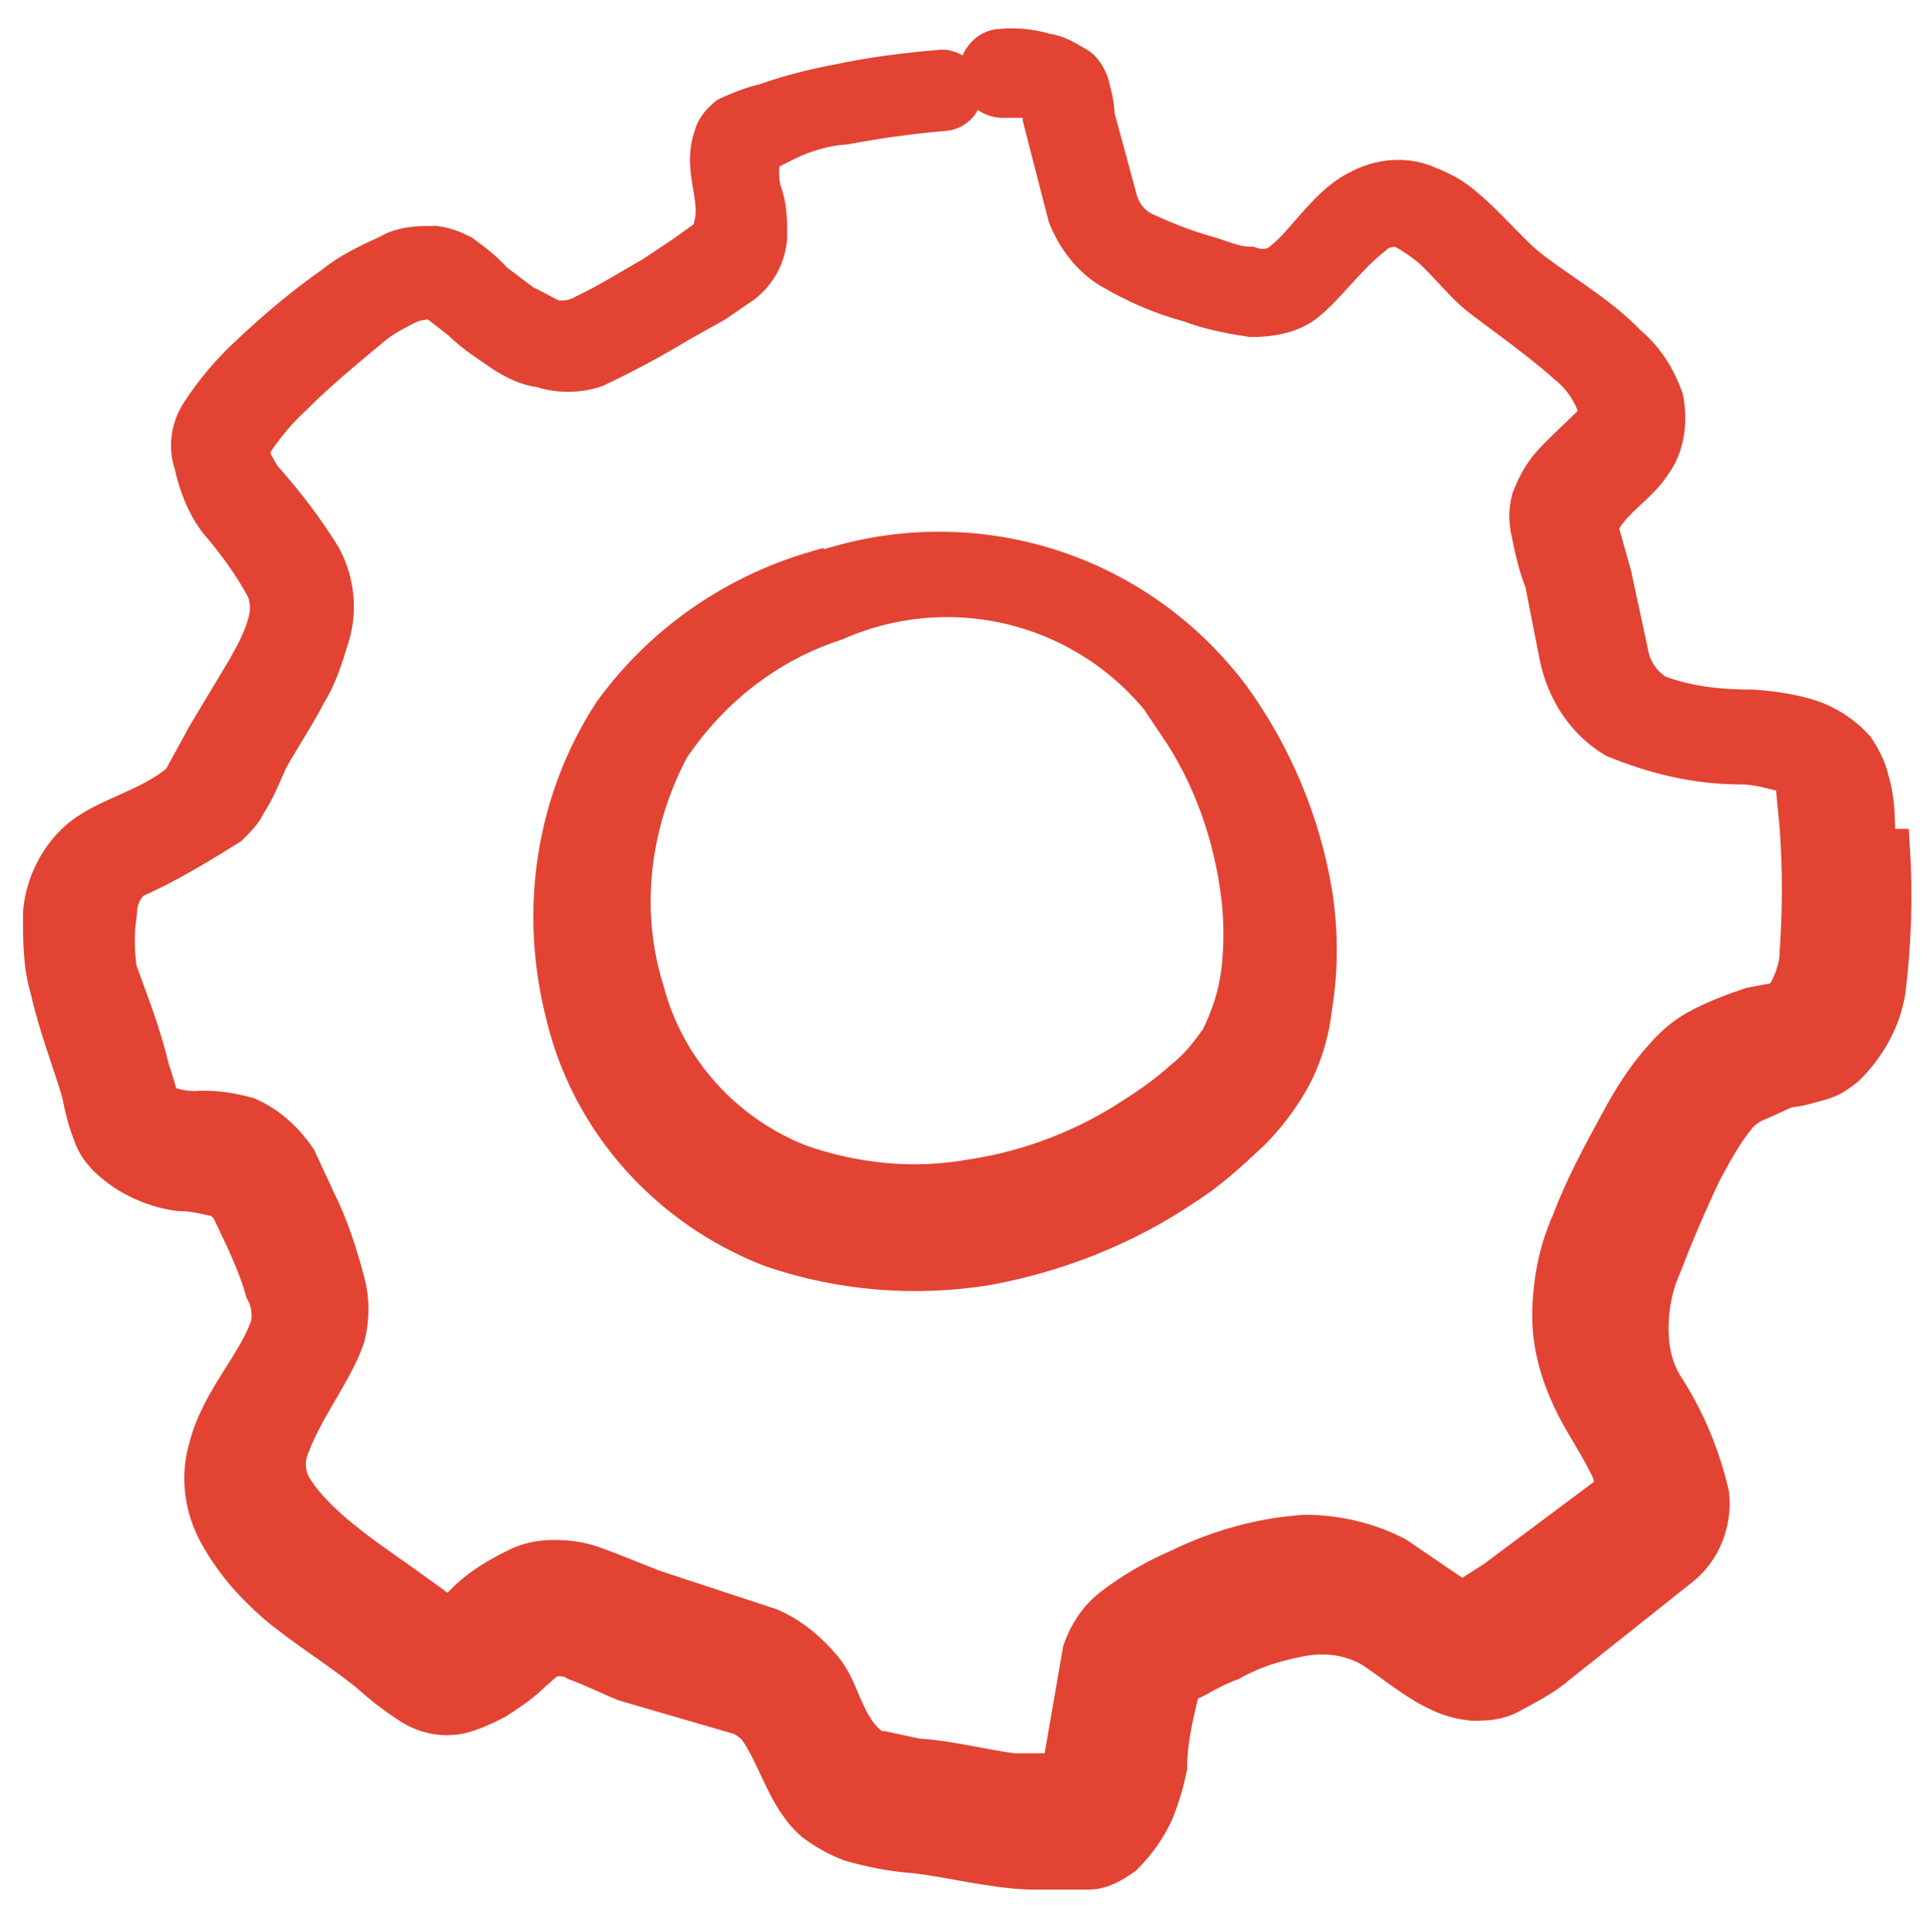
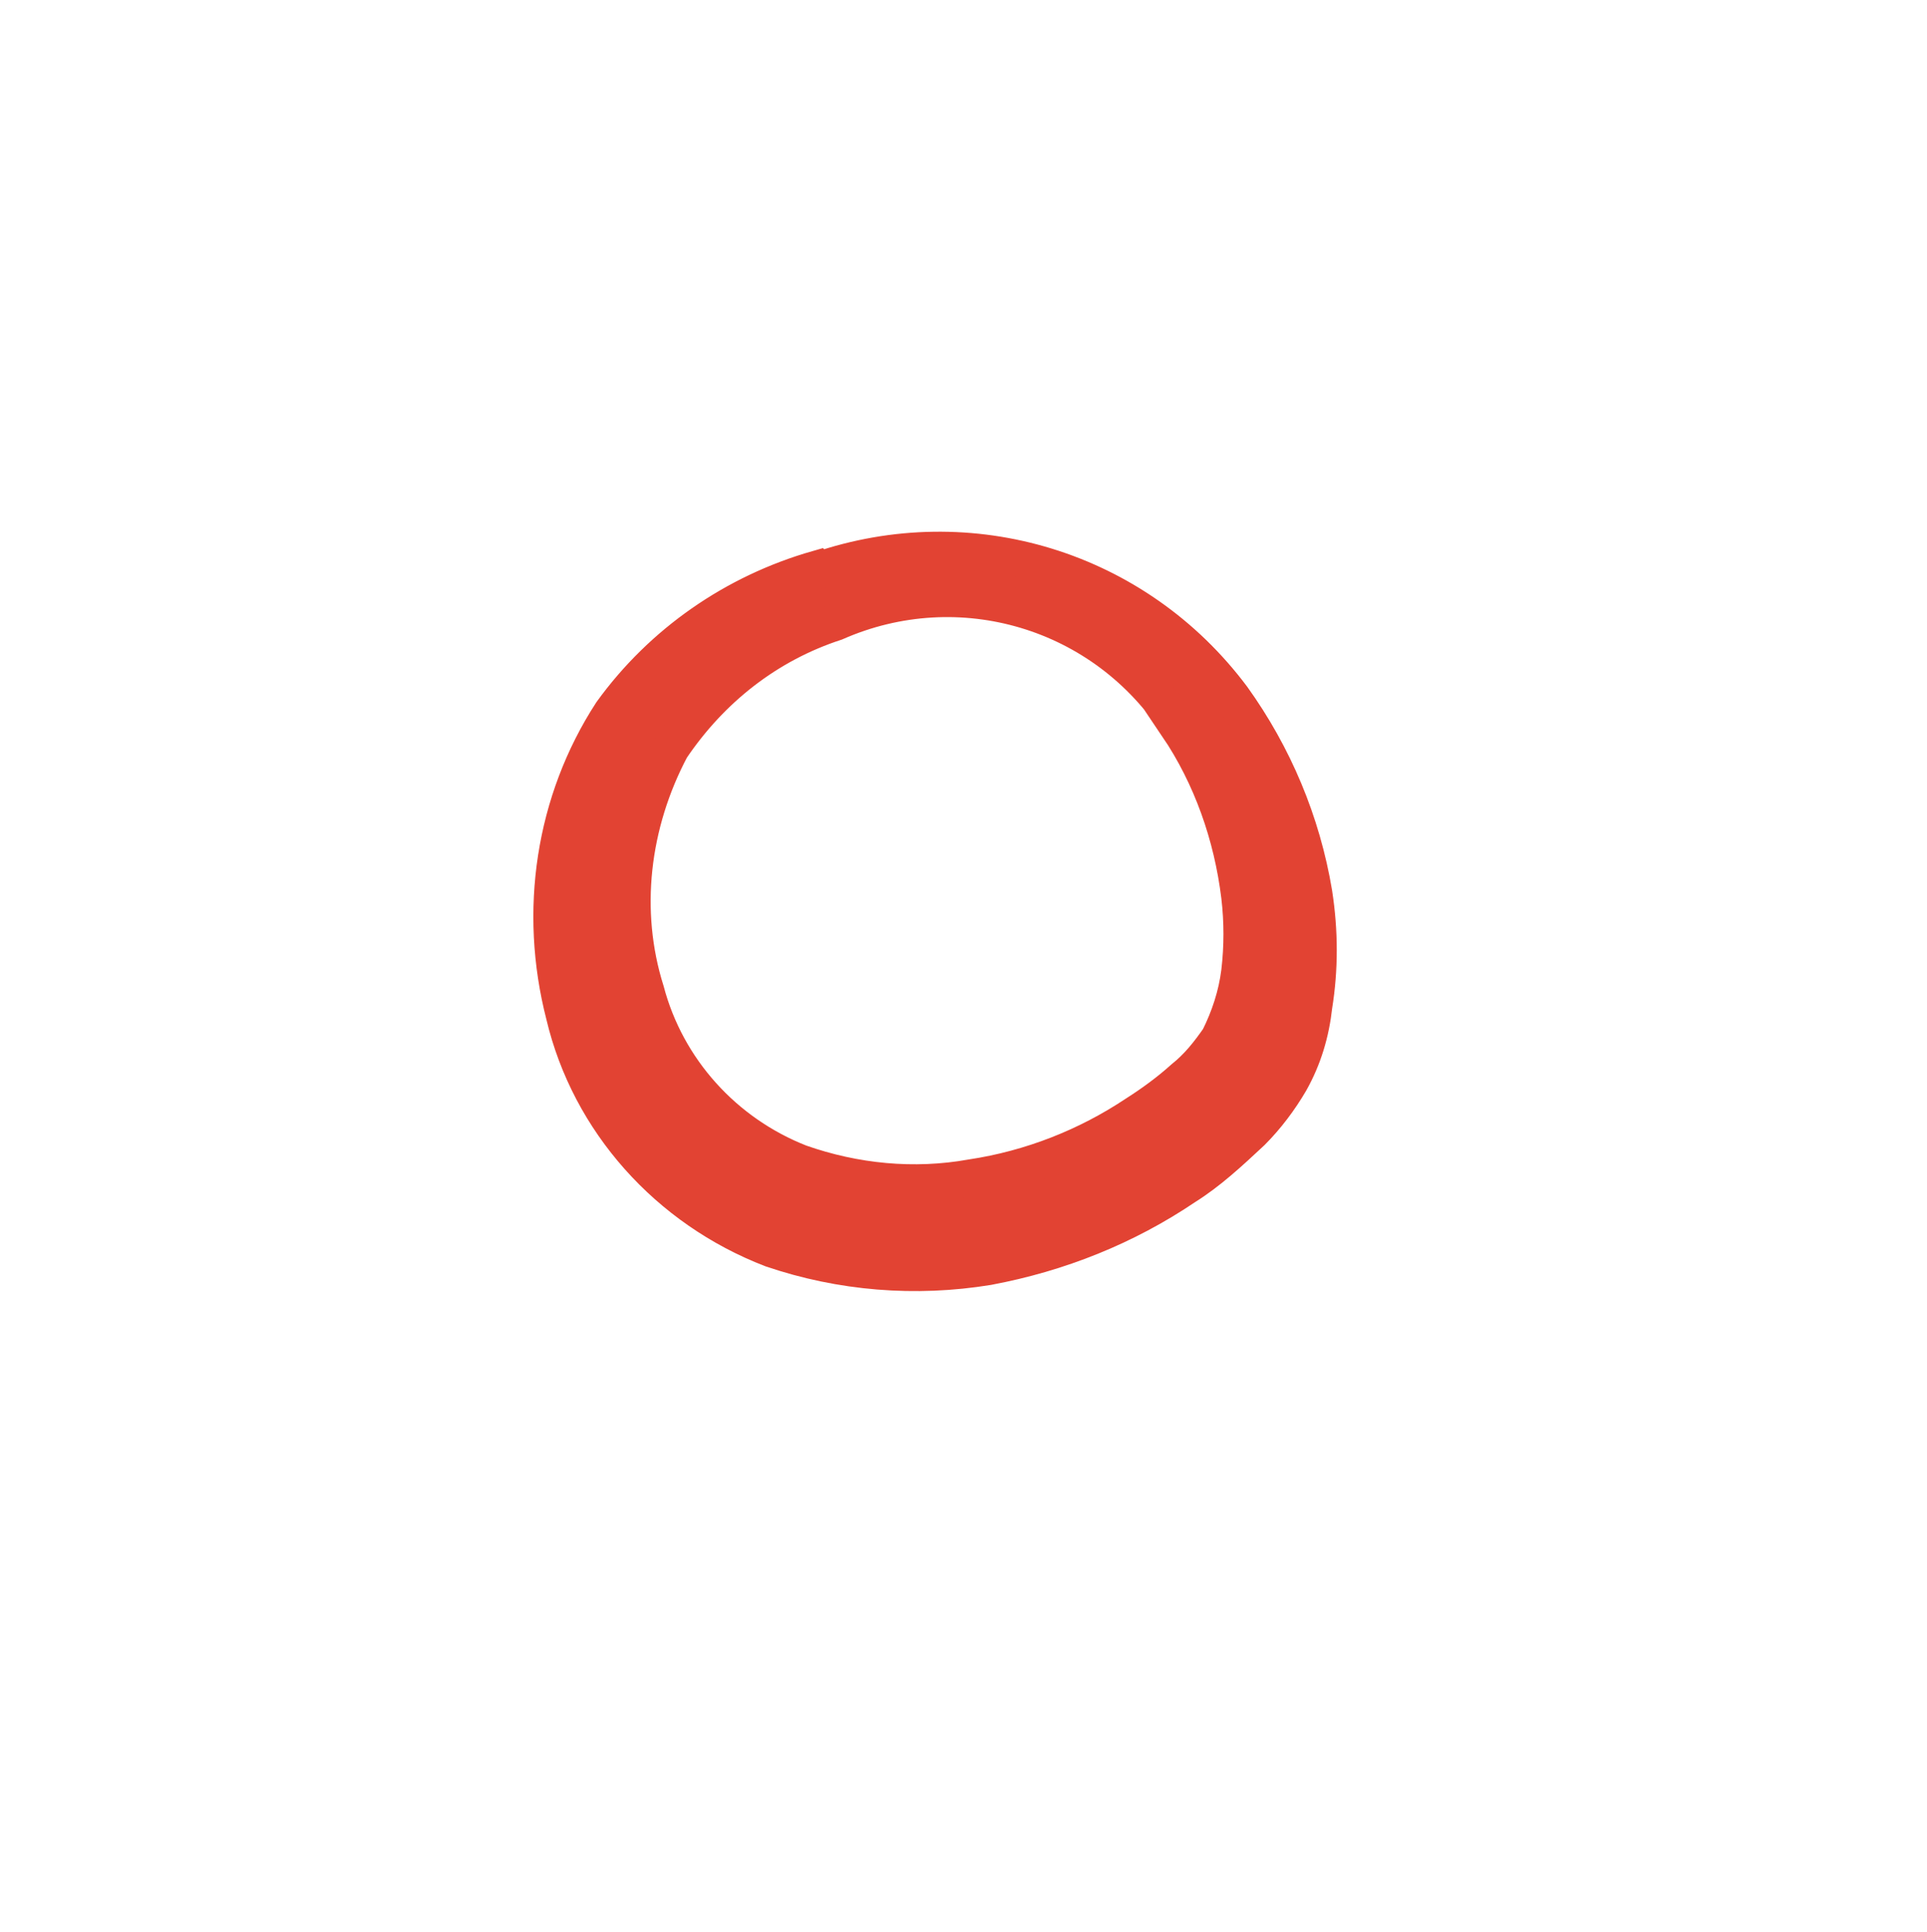
<svg xmlns="http://www.w3.org/2000/svg" id="Controls-Brightness-Increase--Streamline-Freehand.svg" width="13.01" height="13.04" viewBox="0 0 13.01 13.04">
  <defs>
    <style>
      .cls-1 {
        fill: #e24333;
        stroke: #e24333;
        stroke-miterlimit: 10;
        stroke-width: .25px;
      }
    </style>
  </defs>
  <path class="cls-1" d="M5.52,3.84c-.56.16-1.05.5-1.39.97-.39.6-.5,1.34-.32,2.04.17.72.7,1.31,1.4,1.58.47.16.97.2,1.46.12.48-.09.93-.27,1.33-.54.16-.1.3-.23.45-.37.1-.1.19-.22.26-.34.09-.16.14-.33.16-.51.04-.25.04-.5,0-.76-.08-.48-.27-.93-.55-1.32-.65-.87-1.77-1.21-2.79-.86ZM7.95,4.9c.23.34.37.74.42,1.15.02.17.02.34,0,.51-.02.16-.07.31-.14.45-.07.1-.14.19-.24.27-.1.09-.21.17-.32.24-.33.22-.71.37-1.11.43-.39.07-.79.03-1.16-.1-.51-.2-.9-.63-1.04-1.16-.17-.54-.1-1.13.17-1.64.27-.4.65-.7,1.11-.85.84-.37,1.82-.08,2.32.7h0Z" />
-   <path class="cls-1" d="M12.67,5.67c0-.13,0-.27-.04-.4-.02-.09-.06-.16-.1-.22-.09-.1-.19-.16-.3-.2-.12-.04-.26-.06-.39-.07-.22,0-.44-.02-.65-.1-.1-.06-.17-.16-.19-.29l-.11-.51-.09-.32c.05-.16.27-.28.36-.43.09-.12.11-.29.08-.44-.05-.14-.13-.27-.25-.37-.21-.22-.51-.38-.71-.55-.11-.1-.25-.26-.38-.37-.08-.07-.15-.11-.25-.15-.15-.07-.33-.06-.49.03-.22.11-.38.41-.55.51-.06.02-.11.02-.17,0-.1,0-.18-.04-.28-.07-.15-.04-.3-.1-.45-.17-.07-.04-.12-.1-.15-.18l-.16-.59c0-.08-.02-.14-.04-.22-.02-.05-.05-.1-.09-.12-.07-.04-.13-.08-.21-.09-.1-.03-.2-.04-.3-.03-.1,0-.17.1-.16.19,0,.1.1.17.19.16h.24v.13l.17.66c.06.15.16.28.29.36.17.1.35.18.54.23.13.05.28.08.42.1.12,0,.25-.02.35-.09.14-.1.29-.32.47-.46.05-.05.12-.07.2-.05.07.04.13.08.19.13.11.1.22.24.32.32s.4.29.59.46c.1.08.17.18.21.3,0,.08-.05.11-.1.16s-.15.14-.22.22c-.06.07-.1.15-.13.23-.02.08-.02.15,0,.23.02.11.05.23.09.33l.1.51c.05.23.18.43.38.55.27.11.55.18.85.18.09,0,.17.02.25.04.05,0,.09.03.11.06l.03.31c.02.29.02.56,0,.85,0,.11-.05.23-.11.32l-.21.04c-.12.04-.25.09-.36.15-.09.05-.16.11-.23.19-.12.13-.22.29-.3.44-.12.22-.24.44-.33.68-.09.2-.13.42-.13.64,0,.23.08.46.19.66.06.11.16.26.22.4,0,.05.05.09,0,.12l-.79.59-.22.14-.44-.3c-.19-.1-.41-.15-.62-.15-.3.02-.58.1-.85.23-.16.07-.32.16-.46.27-.1.08-.16.18-.2.29l-.13.75-.03.07c-.1,0-.2,0-.3,0-.22-.03-.45-.09-.65-.1l-.23-.05s-.08,0-.1-.04c-.16-.14-.18-.37-.3-.51-.1-.12-.22-.22-.36-.28l-.79-.26c-.13-.05-.27-.11-.41-.16-.09-.03-.17-.04-.26-.04-.1,0-.19.02-.28.07-.1.05-.2.11-.29.19-.05.05-.1.1-.16.13-.06-.06-.12-.1-.19-.15-.19-.14-.41-.28-.59-.44-.1-.09-.19-.18-.26-.3-.04-.09-.04-.18,0-.27.1-.26.3-.51.37-.73.03-.12.03-.25,0-.36-.05-.19-.11-.38-.2-.56l-.13-.28c-.09-.13-.2-.23-.34-.29-.11-.03-.24-.05-.35-.04-.09,0-.16-.02-.24-.05,0-.04-.04-.16-.06-.22-.06-.25-.14-.45-.22-.67-.02-.13-.02-.26,0-.39,0-.09.04-.17.1-.22.23-.1.44-.23.65-.36.05-.05.1-.1.12-.15.06-.09.1-.19.14-.28s.19-.31.27-.47c.07-.11.11-.24.15-.37.06-.18.04-.38-.05-.55-.11-.18-.24-.35-.38-.51-.04-.04-.06-.09-.09-.14,0-.04-.04-.08,0-.11.08-.12.17-.23.28-.33.16-.16.33-.3.51-.45.07-.06.14-.1.22-.14.07-.04.13-.05.21-.05l.18.14c.09.09.19.15.29.22.08.05.16.09.25.1.12.04.25.04.37,0,.19-.09.38-.19.56-.3l.25-.14.19-.13c.1-.08.16-.19.17-.32,0-.1,0-.21-.04-.31-.02-.08-.02-.16,0-.25l.16-.08c.12-.06.26-.1.4-.11.21-.04.43-.07.65-.09.09,0,.15-.07.15-.15s-.07-.15-.15-.15h0c-.24.02-.48.05-.71.1-.16.03-.32.07-.49.13-.09.02-.16.05-.25.09-.05.04-.09.09-.1.14-.08.22.05.41,0,.6,0,.04-.03.08-.06.1l-.14.1-.21.14c-.11.06-.28.17-.45.25-.07.04-.13.05-.21.04-.07-.03-.13-.07-.2-.1-.07-.05-.13-.1-.2-.15-.07-.08-.14-.13-.22-.19-.06-.03-.11-.05-.18-.06-.11,0-.22,0-.32.06-.13.06-.26.12-.37.21-.2.14-.39.3-.57.47-.12.11-.24.25-.33.39-.07.1-.09.24-.05.35.03.14.08.27.16.38.12.14.24.3.33.47.03.08.03.16,0,.25-.03.1-.08.19-.13.28-.09.15-.18.3-.27.45l-.17.31c-.23.2-.55.24-.73.43-.12.12-.2.3-.21.47,0,.17,0,.35.05.51.05.23.14.46.21.69.02.1.04.19.08.29.03.09.09.15.15.2.12.1.28.17.44.19.09,0,.17.02.26.04.04.02.07.05.09.09l.09.19c.05.11.1.23.13.34.04.07.05.15.04.23-.09.27-.34.51-.42.83-.06.2-.03.41.07.59.1.18.23.33.39.47.19.16.42.3.62.46.1.09.19.16.3.23.1.06.21.08.32.06.09-.02.17-.06.25-.1.09-.06.17-.11.25-.19.05-.04.1-.1.15-.1.05,0,.1,0,.14.03.11.04.23.1.33.14l.79.23s.07.04.1.08c.14.2.19.46.38.63.08.06.15.1.25.14.14.04.29.07.44.08.25.03.51.1.77.11.13,0,.27,0,.4,0,.09,0,.17-.05.24-.1.09-.09.16-.19.21-.3.04-.1.07-.2.09-.3,0-.17.04-.34.08-.51,0-.05.08-.07.13-.1s.15-.08.21-.1c.16-.09.33-.14.51-.17.15-.02.3,0,.44.08.11.07.29.22.44.29.08.04.15.06.24.07.09,0,.17,0,.26-.05.11-.06.23-.12.32-.2l.83-.66c.14-.11.22-.3.2-.49-.06-.26-.16-.5-.3-.72-.08-.12-.11-.26-.11-.4,0-.15.03-.3.09-.43.08-.21.17-.42.27-.63.07-.13.14-.26.23-.37.04-.05.09-.08.14-.1.07-.03.13-.06.2-.09.07,0,.15-.03.23-.05.07-.02.12-.06.17-.1.14-.14.24-.32.27-.51.04-.32.05-.65.03-.97h-.06Z" />
</svg>